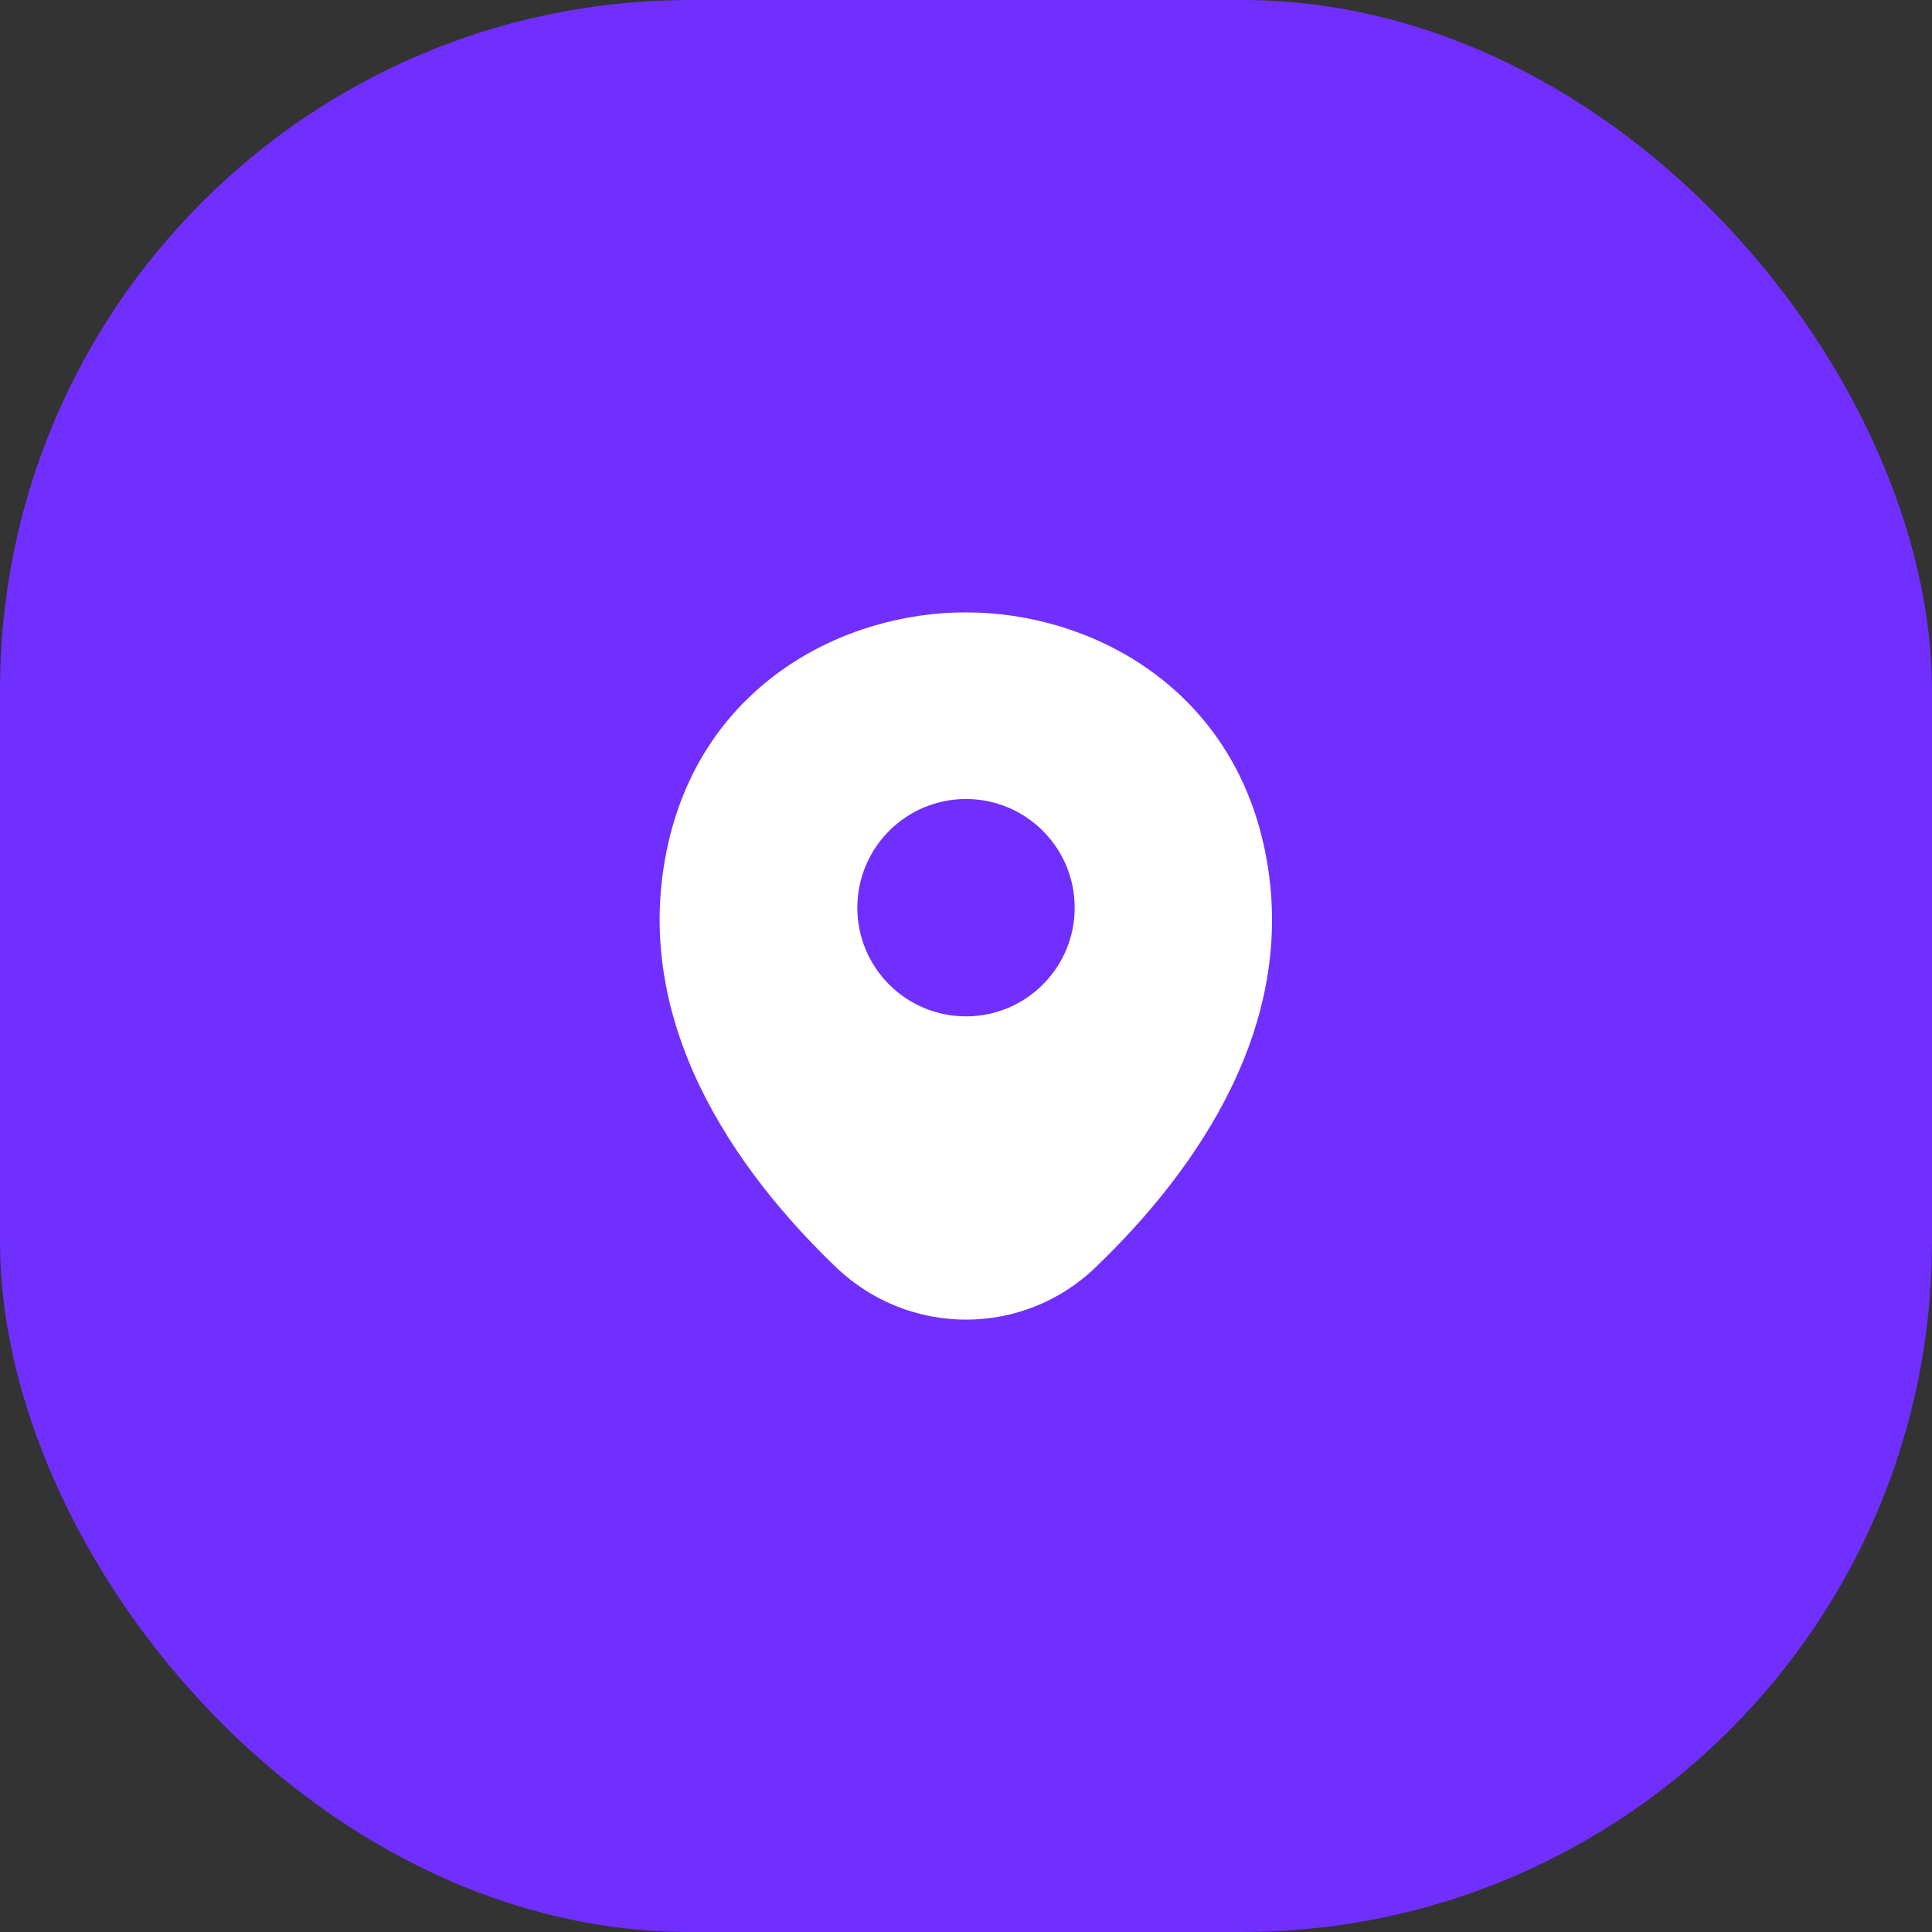
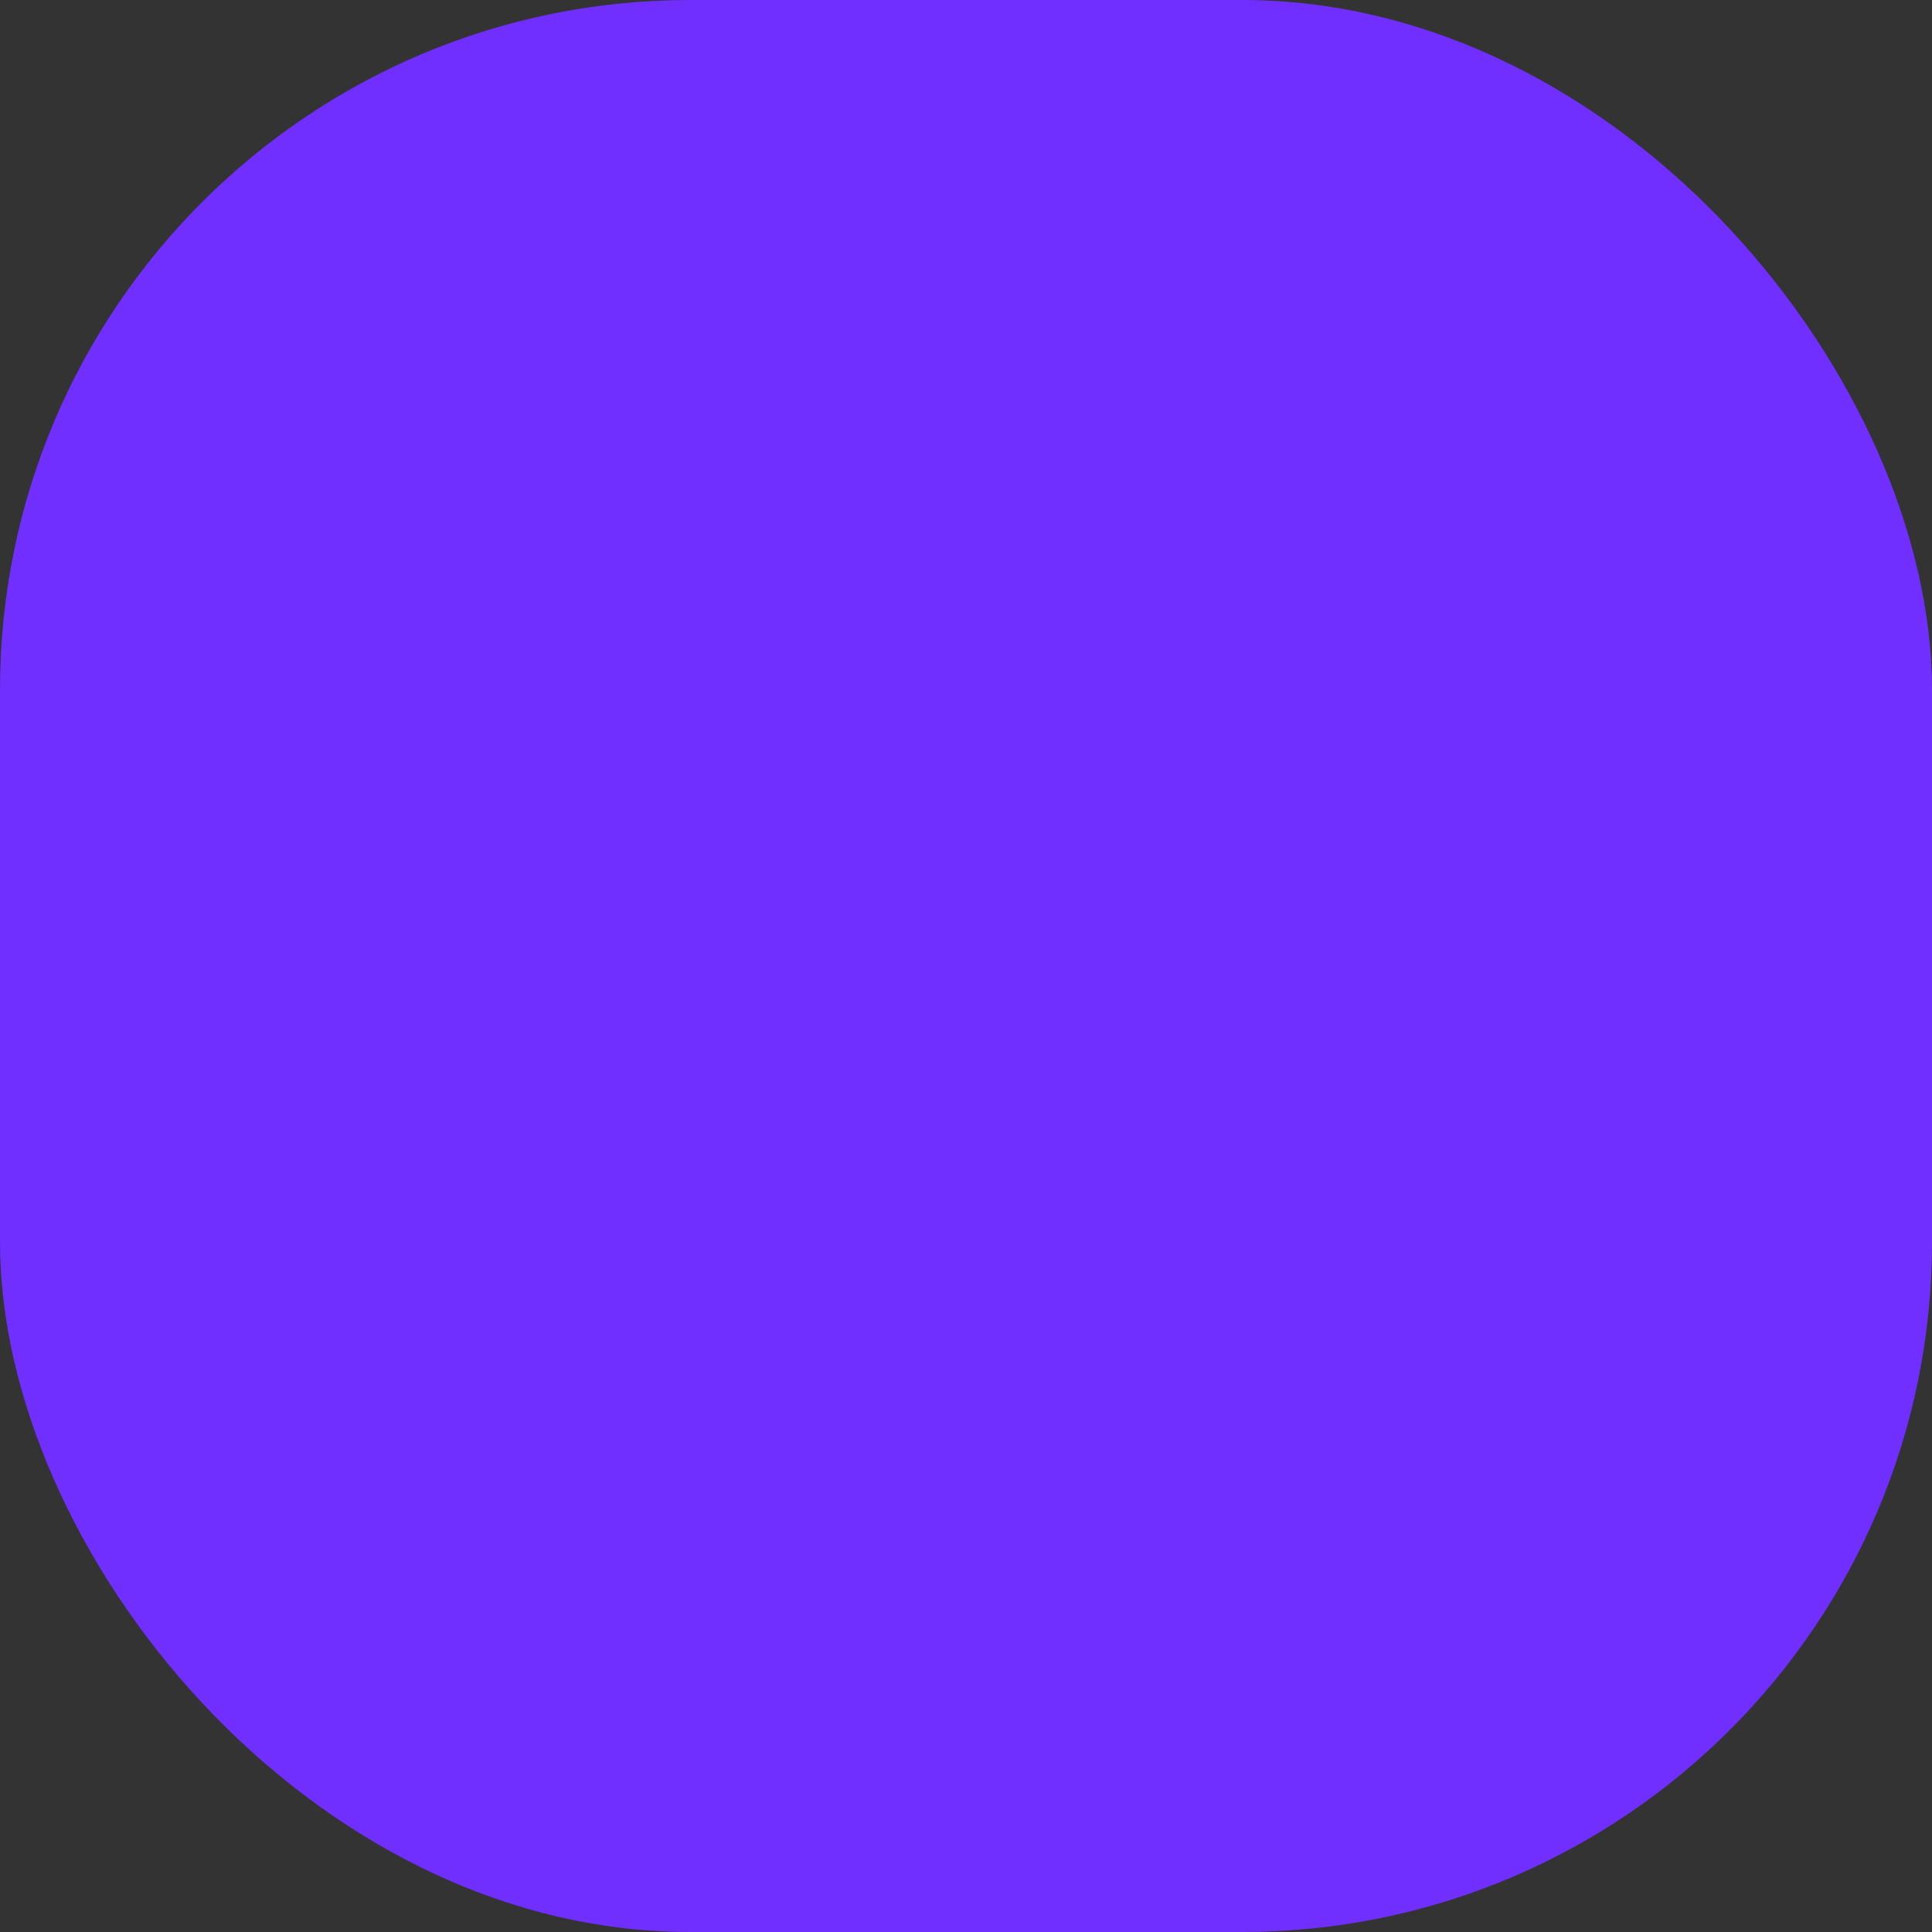
<svg xmlns="http://www.w3.org/2000/svg" width="56" height="56" viewBox="0 0 56 56" fill="none">
  <rect x="0" y="0" width="56" height="56" fill="#333333" stroke="none" />
  <rect width="56" height="56" rx="20" fill="#712FFF" />
  <g clip-path="url(#clip0_607_48728)">
-     <path d="M36.62 24.45C35.57 19.83 31.54 17.75 28 17.75C28 17.75 28 17.75 27.99 17.75C24.46 17.75 20.42 19.82 19.37 24.44C18.2 29.6 21.36 33.97 24.22 36.72C25.28 37.74 26.64 38.25 28 38.25C29.36 38.25 30.72 37.74 31.77 36.72C34.63 33.97 37.79 29.61 36.62 24.45ZM28 29.46C26.26 29.46 24.85 28.05 24.85 26.31C24.85 24.57 26.26 23.16 28 23.16C29.74 23.16 31.15 24.57 31.15 26.31C31.15 28.05 29.74 29.46 28 29.46Z" fill="white" />
+     <path d="M36.62 24.45C35.57 19.83 31.54 17.75 28 17.75C28 17.75 28 17.75 27.99 17.75C24.46 17.75 20.42 19.82 19.37 24.44C18.2 29.6 21.36 33.97 24.22 36.72C25.28 37.74 26.64 38.25 28 38.25C29.36 38.25 30.72 37.74 31.77 36.72C34.63 33.97 37.79 29.61 36.62 24.45ZM28 29.46C24.85 24.57 26.26 23.16 28 23.16C29.74 23.16 31.15 24.57 31.15 26.31C31.15 28.05 29.74 29.46 28 29.46Z" fill="white" />
  </g>
  <defs>
    <clipPath id="clip0_607_48728">
-       <rect width="24" height="24" fill="white" transform="translate(16 16)" />
-     </clipPath>
+       </clipPath>
  </defs>
</svg>